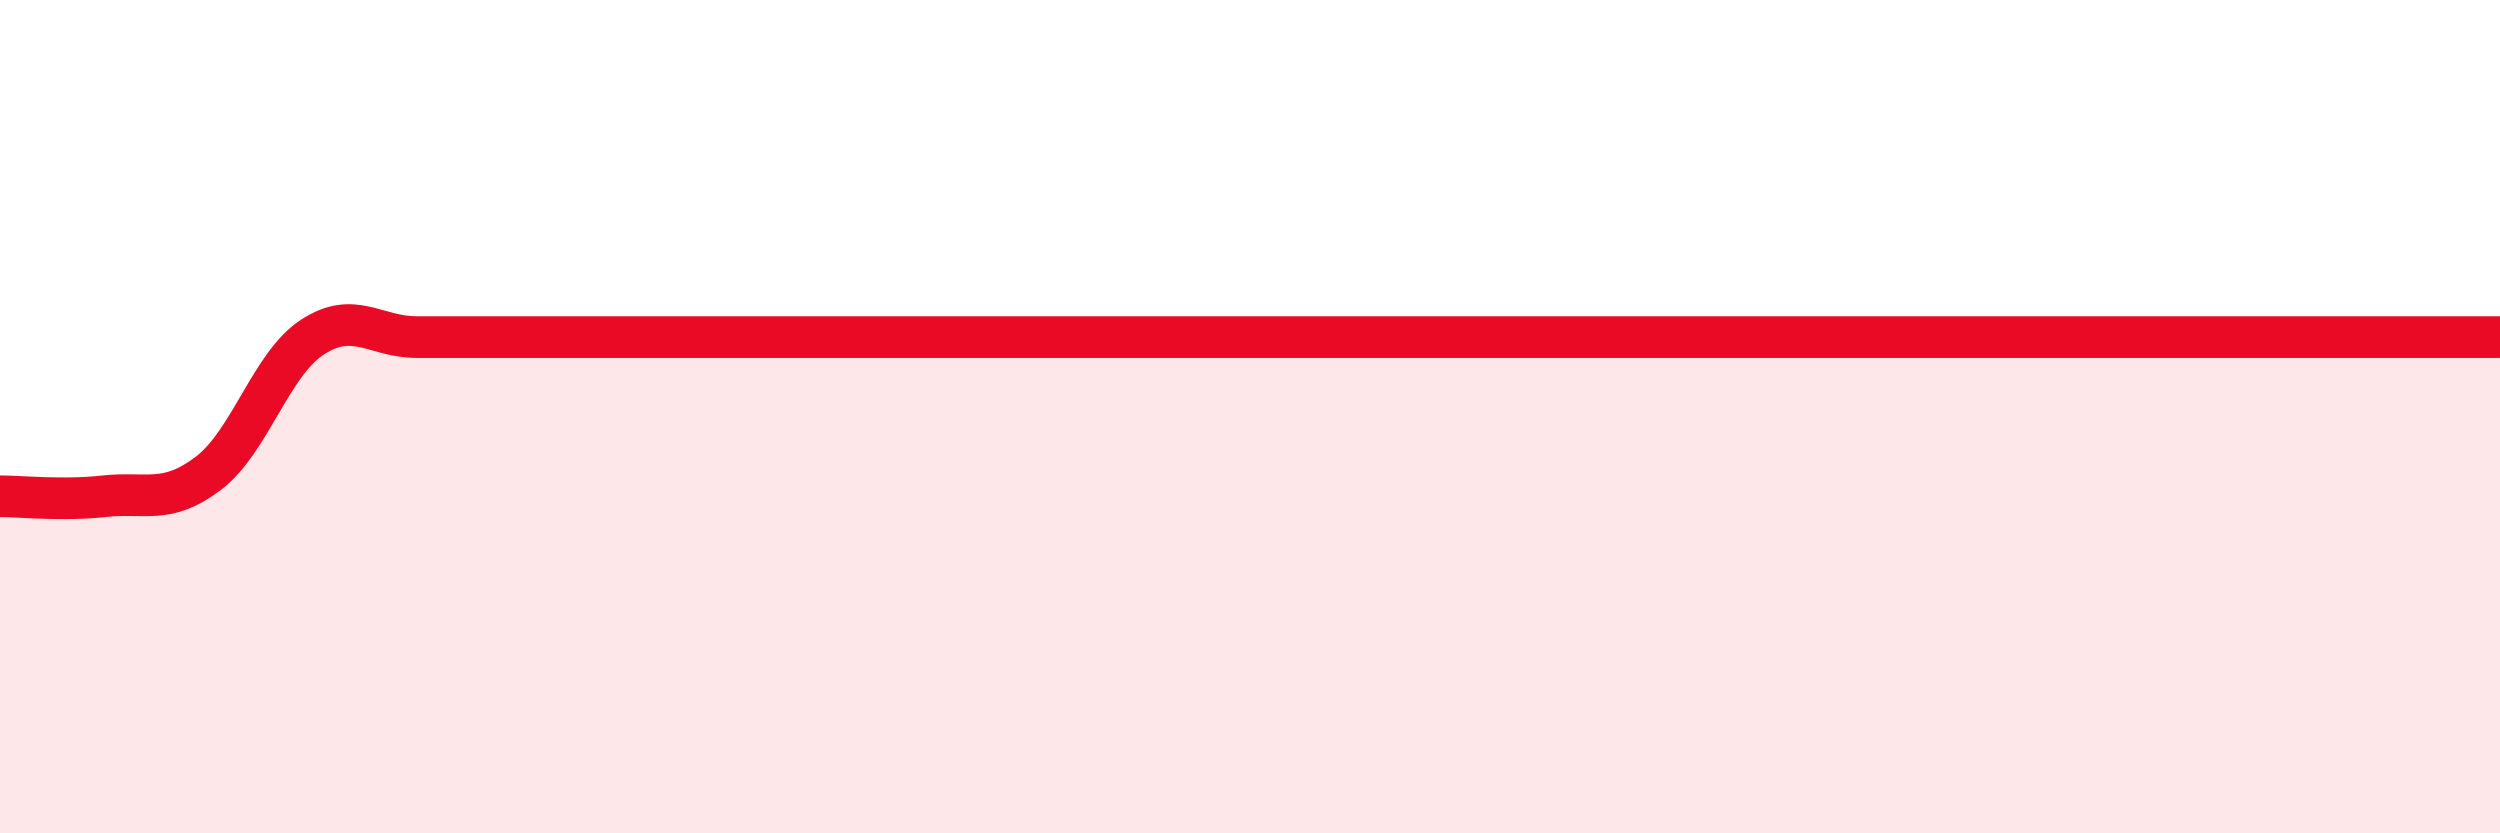
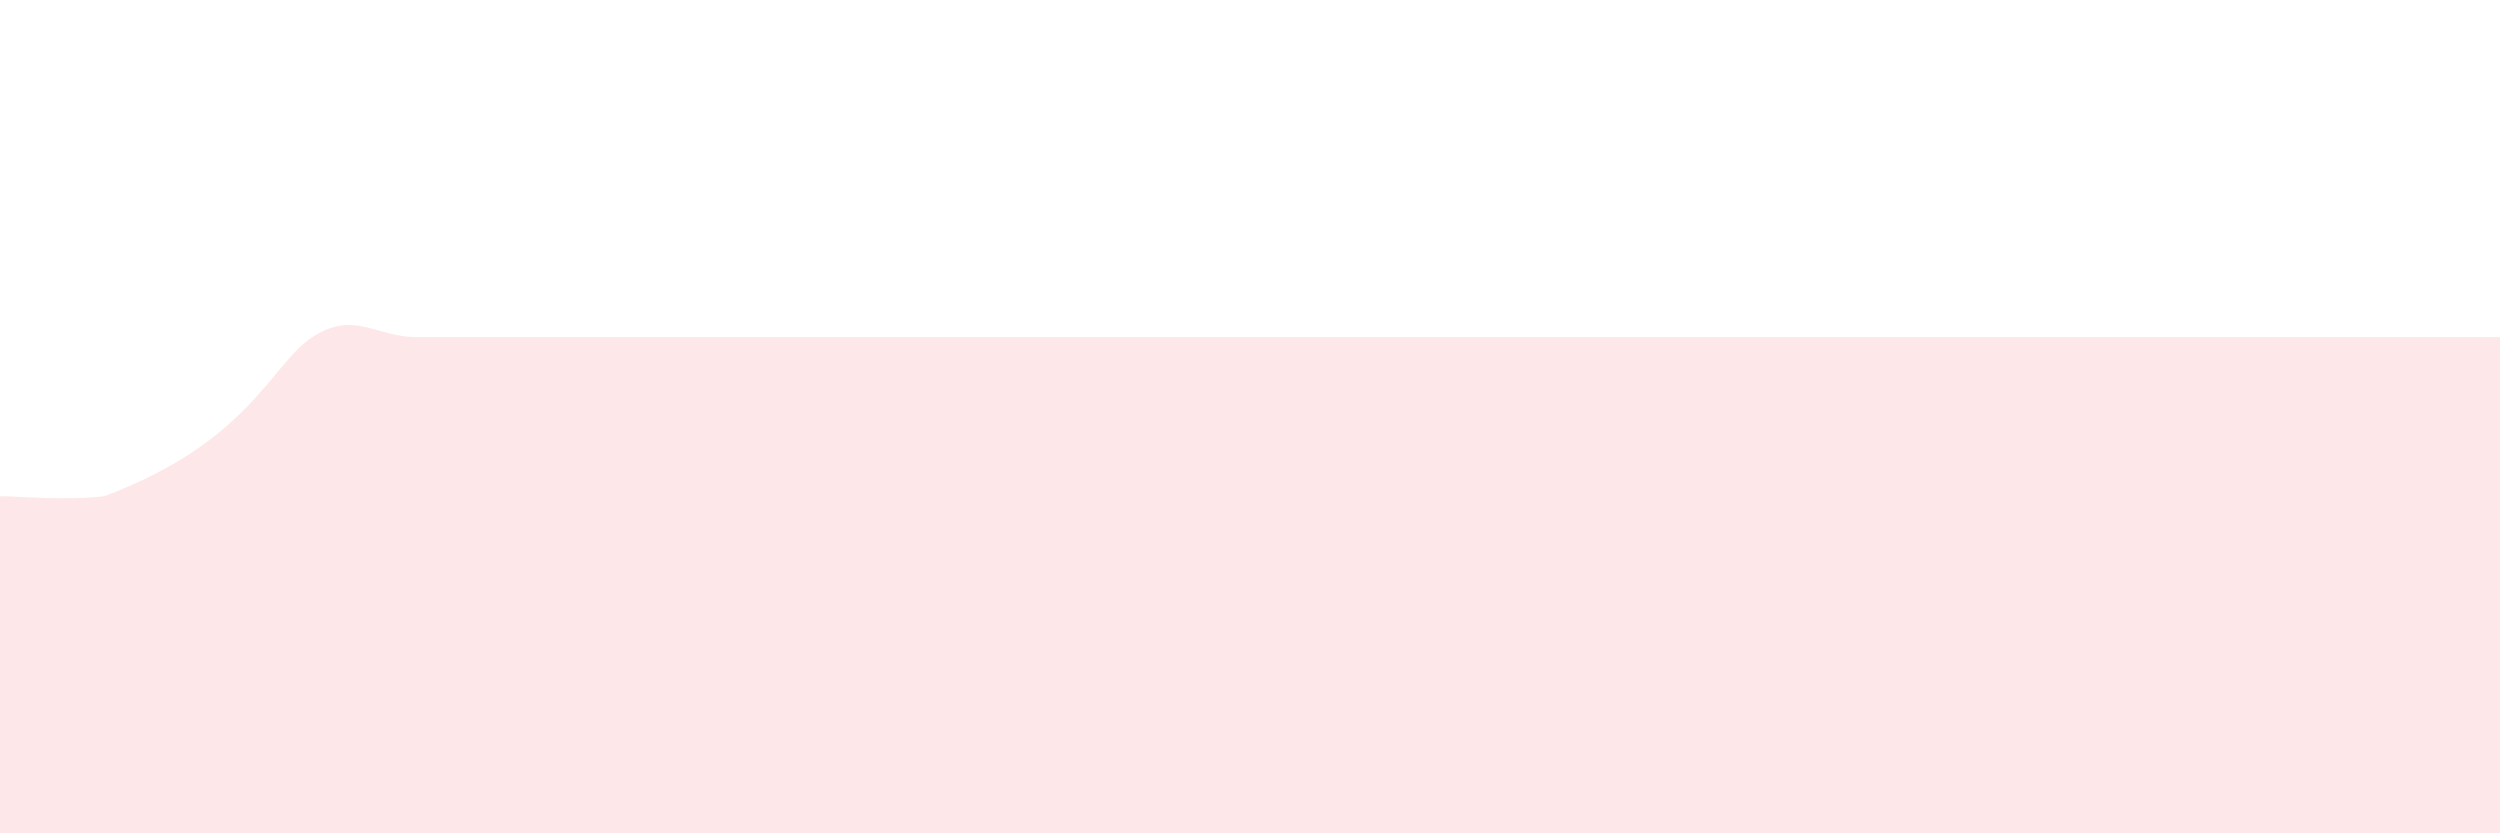
<svg xmlns="http://www.w3.org/2000/svg" width="60" height="20" viewBox="0 0 60 20">
-   <path d="M 0,11.91 C 0.5,11.91 1.5,12.02 2.5,11.91 C 3.5,11.8 4,12.12 5,11.36 C 6,10.6 6.5,8.74 7.5,8.09 C 8.5,7.44 9,8.09 10,8.09 C 11,8.09 11.5,8.09 12.5,8.09 C 13.5,8.09 14,8.09 15,8.09 C 16,8.09 16.5,8.09 17.5,8.09 C 18.5,8.09 19,8.09 20,8.09 C 21,8.09 21.5,8.09 22.5,8.09 C 23.5,8.09 24,8.09 25,8.09 C 26,8.09 26.5,8.09 27.5,8.09 C 28.5,8.09 29,8.09 30,8.09 C 31,8.09 31.5,8.09 32.5,8.09 C 33.5,8.09 34,8.09 35,8.09 C 36,8.09 36.5,8.09 37.5,8.09 C 38.5,8.09 39,8.09 40,8.09 C 41,8.09 41.5,8.09 42.5,8.09 C 43.5,8.09 44,8.09 45,8.09 C 46,8.09 46.5,8.09 47.5,8.09 C 48.5,8.09 49,8.09 50,8.09 C 51,8.09 51.5,8.09 52.5,8.09 C 53.5,8.09 54,8.09 55,8.09 C 56,8.09 56.5,8.09 57.5,8.09 C 58.5,8.09 59.5,8.09 60,8.09L60 20L0 20Z" fill="#EB0A25" opacity="0.1" stroke-linecap="round" stroke-linejoin="round" />
-   <path d="M 0,11.91 C 0.5,11.91 1.5,12.02 2.5,11.91 C 3.5,11.8 4,12.12 5,11.36 C 6,10.6 6.5,8.74 7.5,8.09 C 8.5,7.44 9,8.09 10,8.09 C 11,8.09 11.5,8.09 12.5,8.09 C 13.5,8.09 14,8.09 15,8.09 C 16,8.09 16.5,8.09 17.5,8.09 C 18.5,8.09 19,8.09 20,8.09 C 21,8.09 21.5,8.09 22.5,8.09 C 23.5,8.09 24,8.09 25,8.09 C 26,8.09 26.5,8.09 27.5,8.09 C 28.5,8.09 29,8.09 30,8.09 C 31,8.09 31.5,8.09 32.5,8.09 C 33.5,8.09 34,8.09 35,8.09 C 36,8.09 36.5,8.09 37.5,8.09 C 38.5,8.09 39,8.09 40,8.09 C 41,8.09 41.5,8.09 42.5,8.09 C 43.5,8.09 44,8.09 45,8.09 C 46,8.09 46.5,8.09 47.5,8.09 C 48.5,8.09 49,8.09 50,8.09 C 51,8.09 51.5,8.09 52.5,8.09 C 53.5,8.09 54,8.09 55,8.09 C 56,8.09 56.5,8.09 57.5,8.09 C 58.5,8.09 59.5,8.09 60,8.09" stroke="#EB0A25" stroke-width="1" fill="none" stroke-linecap="round" stroke-linejoin="round" />
+   <path d="M 0,11.91 C 0.5,11.91 1.5,12.02 2.5,11.91 C 6,10.6 6.5,8.74 7.5,8.09 C 8.5,7.44 9,8.09 10,8.09 C 11,8.09 11.5,8.09 12.5,8.09 C 13.5,8.09 14,8.09 15,8.09 C 16,8.09 16.5,8.09 17.5,8.09 C 18.5,8.09 19,8.09 20,8.09 C 21,8.09 21.5,8.09 22.5,8.09 C 23.5,8.09 24,8.09 25,8.09 C 26,8.09 26.5,8.09 27.5,8.09 C 28.5,8.09 29,8.09 30,8.09 C 31,8.09 31.5,8.09 32.5,8.09 C 33.5,8.09 34,8.09 35,8.09 C 36,8.09 36.5,8.09 37.5,8.09 C 38.5,8.09 39,8.09 40,8.09 C 41,8.09 41.5,8.09 42.5,8.09 C 43.5,8.09 44,8.09 45,8.09 C 46,8.09 46.5,8.09 47.5,8.09 C 48.5,8.09 49,8.09 50,8.09 C 51,8.09 51.5,8.09 52.5,8.09 C 53.5,8.09 54,8.09 55,8.09 C 56,8.09 56.5,8.09 57.5,8.09 C 58.5,8.09 59.5,8.09 60,8.09L60 20L0 20Z" fill="#EB0A25" opacity="0.1" stroke-linecap="round" stroke-linejoin="round" />
</svg>